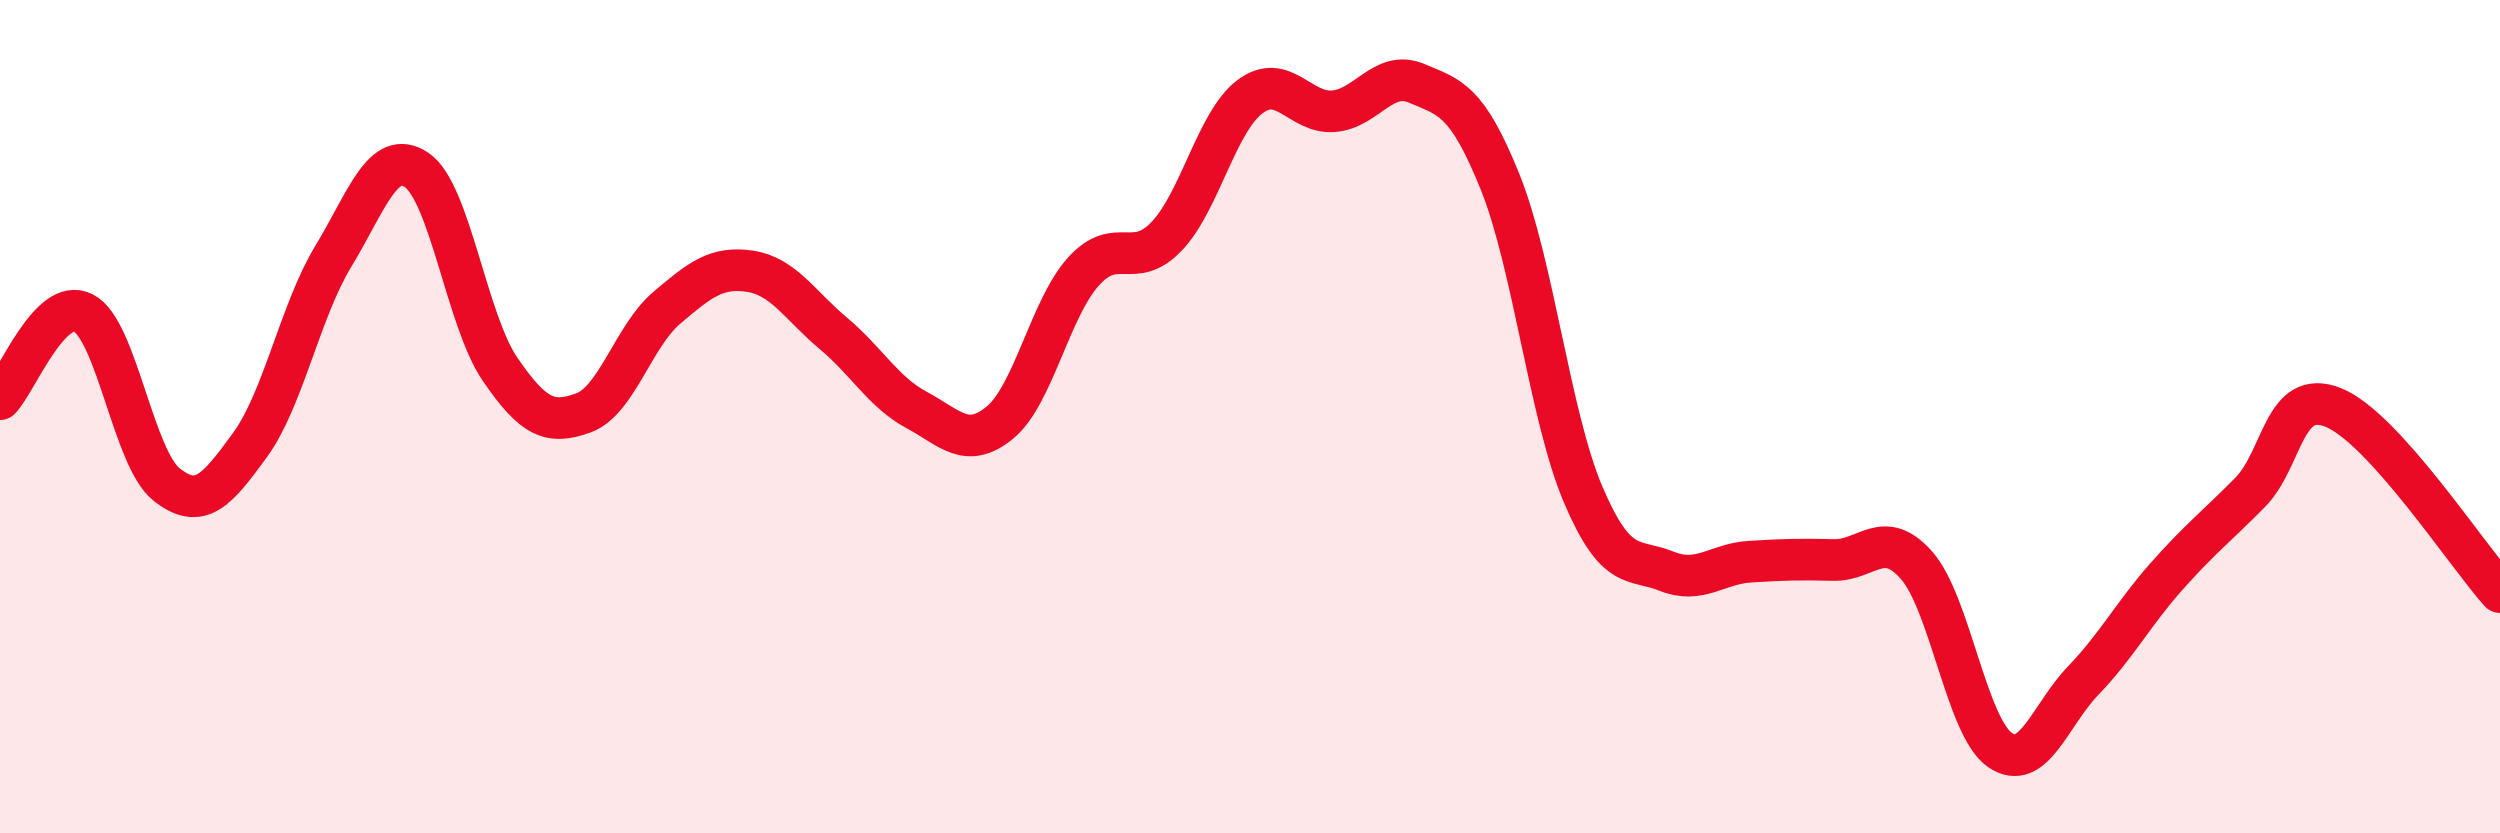
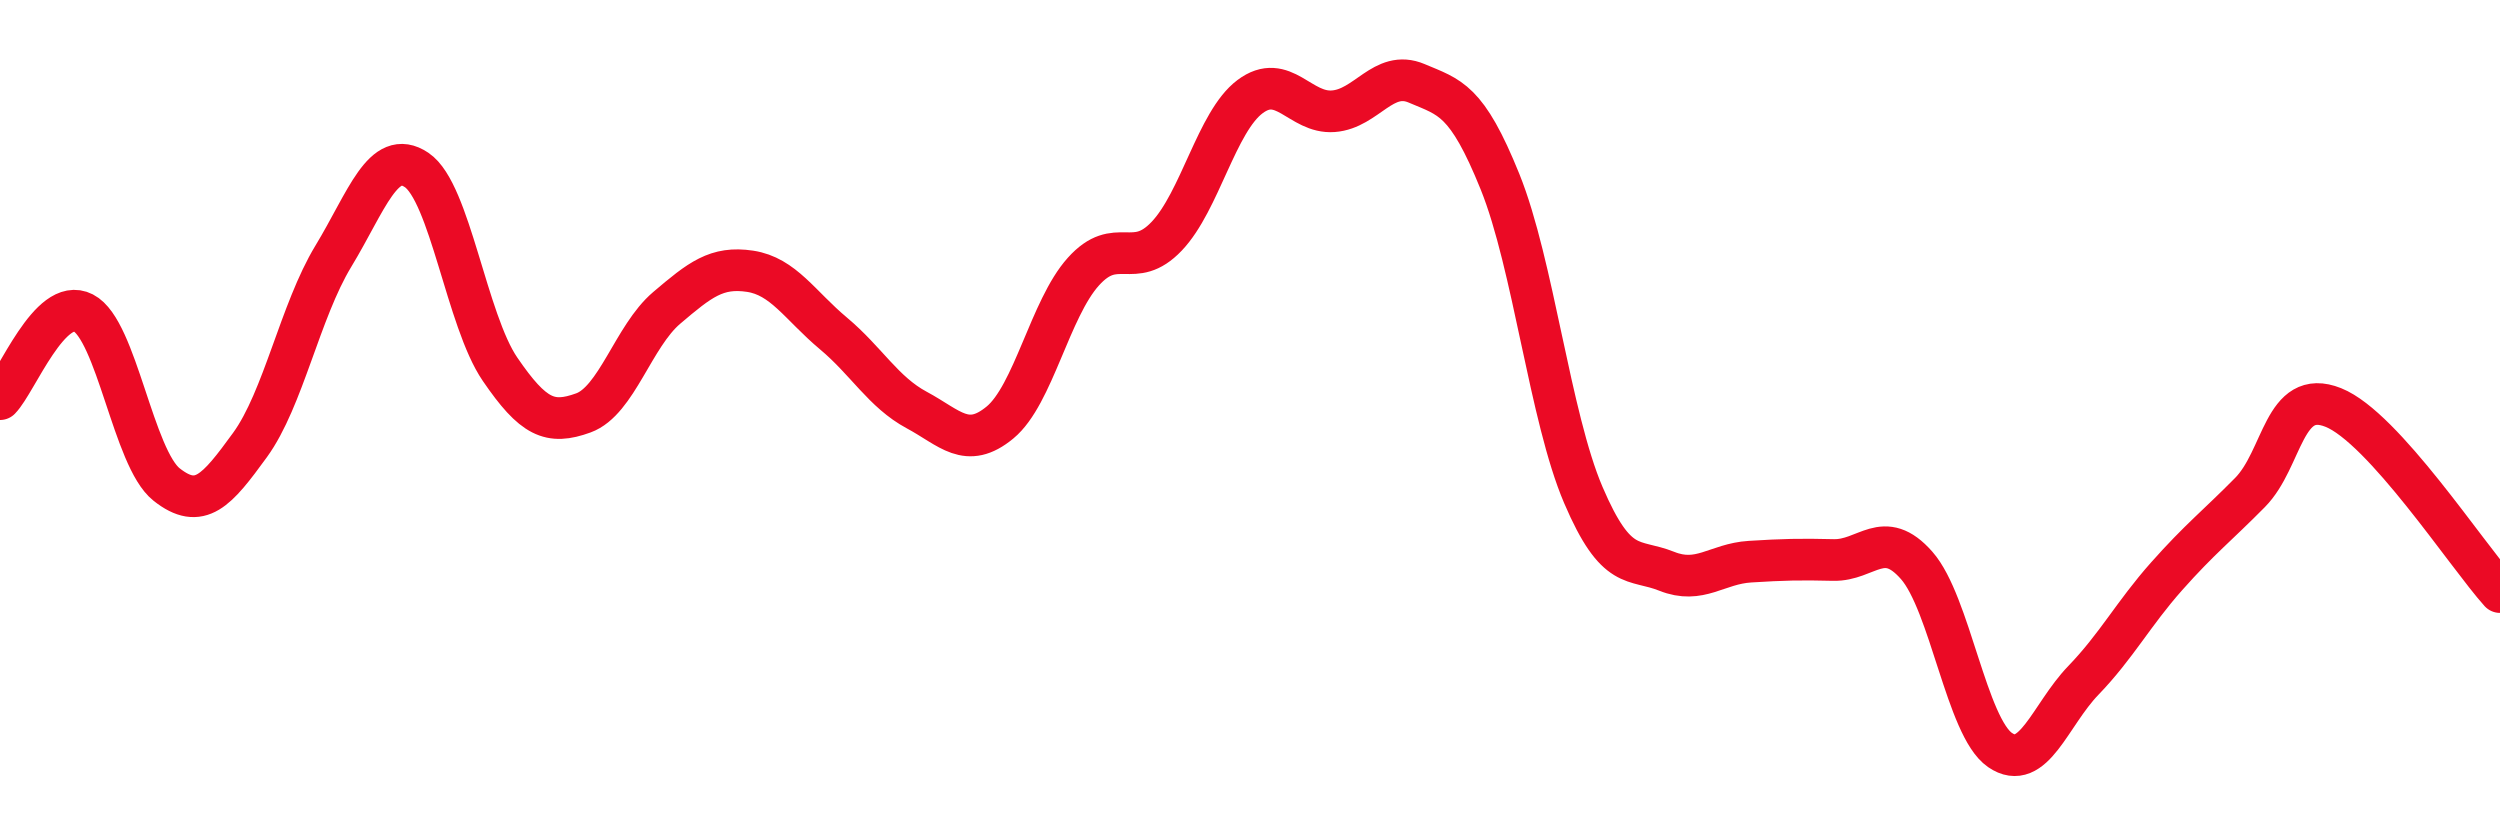
<svg xmlns="http://www.w3.org/2000/svg" width="60" height="20" viewBox="0 0 60 20">
-   <path d="M 0,9.58 C 0.4,9.17 1.2,7.1 2,7.51 C 2.8,7.92 3.2,11 4,11.63 C 4.8,12.26 5.2,11.78 6,10.68 C 6.8,9.58 7.2,7.47 8,6.15 C 8.8,4.83 9.2,3.54 10,4.08 C 10.8,4.62 11.2,7.69 12,8.86 C 12.8,10.03 13.2,10.2 14,9.91 C 14.8,9.62 15.2,8.07 16,7.39 C 16.8,6.71 17.2,6.39 18,6.51 C 18.8,6.63 19.2,7.33 20,8 C 20.8,8.67 21.2,9.41 22,9.84 C 22.8,10.27 23.2,10.8 24,10.14 C 24.8,9.48 25.2,7.41 26,6.52 C 26.8,5.63 27.2,6.51 28,5.67 C 28.8,4.83 29.2,2.92 30,2.32 C 30.8,1.72 31.2,2.73 32,2.67 C 32.8,2.61 33.2,1.66 34,2 C 34.8,2.34 35.2,2.38 36,4.36 C 36.8,6.34 37.2,10.01 38,11.88 C 38.8,13.75 39.2,13.39 40,13.71 C 40.8,14.03 41.2,13.53 42,13.48 C 42.8,13.43 43.2,13.42 44,13.44 C 44.8,13.46 45.2,12.66 46,13.57 C 46.8,14.48 47.2,17.45 48,18 C 48.8,18.55 49.2,17.16 50,16.33 C 50.8,15.5 51.2,14.73 52,13.83 C 52.8,12.93 53.2,12.63 54,11.82 C 54.8,11.01 54.8,9.3 56,9.78 C 57.2,10.26 59.2,13.32 60,14.21L60 20L0 20Z" fill="#EB0A25" opacity="0.1" stroke-linecap="round" stroke-linejoin="round" />
  <path d="M 0,9.58 C 0.4,9.17 1.2,7.1 2,7.51 C 2.8,7.92 3.2,11 4,11.63 C 4.8,12.26 5.2,11.78 6,10.68 C 6.8,9.58 7.2,7.47 8,6.15 C 8.8,4.83 9.2,3.54 10,4.08 C 10.8,4.62 11.2,7.69 12,8.86 C 12.8,10.03 13.2,10.2 14,9.91 C 14.8,9.62 15.2,8.07 16,7.39 C 16.8,6.71 17.2,6.39 18,6.51 C 18.8,6.63 19.2,7.33 20,8 C 20.8,8.67 21.2,9.41 22,9.84 C 22.8,10.27 23.2,10.8 24,10.14 C 24.8,9.48 25.2,7.41 26,6.52 C 26.8,5.63 27.2,6.51 28,5.67 C 28.8,4.83 29.2,2.92 30,2.32 C 30.8,1.72 31.2,2.73 32,2.67 C 32.8,2.61 33.2,1.66 34,2 C 34.8,2.34 35.2,2.38 36,4.36 C 36.8,6.34 37.2,10.01 38,11.88 C 38.8,13.75 39.2,13.39 40,13.71 C 40.8,14.03 41.2,13.53 42,13.48 C 42.8,13.43 43.2,13.42 44,13.44 C 44.8,13.46 45.2,12.66 46,13.57 C 46.8,14.48 47.2,17.45 48,18 C 48.8,18.55 49.2,17.16 50,16.33 C 50.8,15.5 51.2,14.73 52,13.83 C 52.8,12.93 53.2,12.63 54,11.82 C 54.8,11.01 54.8,9.3 56,9.78 C 57.2,10.26 59.2,13.32 60,14.21" stroke="#EB0A25" stroke-width="1" fill="none" stroke-linecap="round" stroke-linejoin="round" />
</svg>